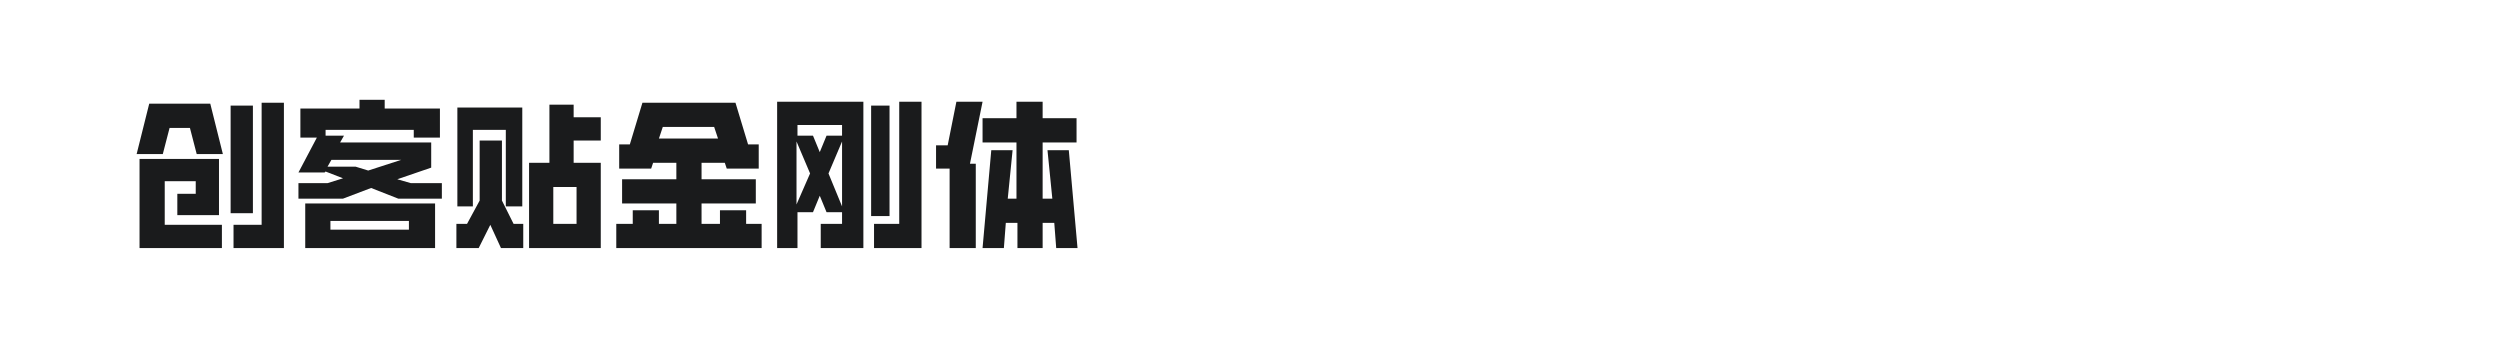
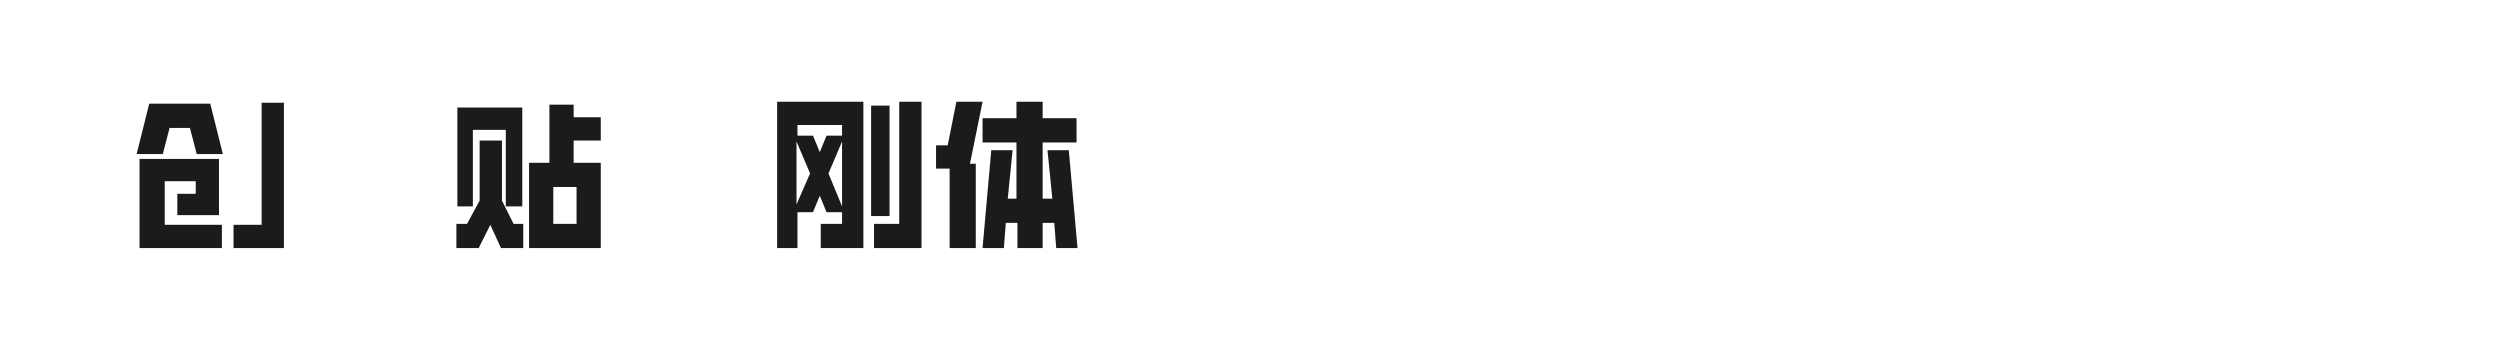
<svg xmlns="http://www.w3.org/2000/svg" version="1.1" id="图层_1" x="0px" y="0px" width="258px" height="36px" viewBox="0 0 258 36" style="enable-background:new 0 0 258 36;" xml:space="preserve">
  <style type="text/css">
	.st0{fill:#1A1B1C;}
</style>
  <g>
-     <path class="st0" d="M15.4,10.7h6.3l1.3,5.2l-2.7,0l-0.7-2.7h-2.1l-0.7,2.7h-2.7L15.4,10.7z M14.5,16.4h8.1v5.8h-4.3V20h1.9l0-1.3   H17l0,4.5l5.9,0v2.4h-8.5V16.4z M23.8,10.9h2.3V22h-2.3V10.9z M24.1,23.2H27V10.6h2.3v15h-5.2V23.2z" />
-     <path class="st0" d="M30.8,18.9h3l1.6-0.5l-1.8-0.7l-0.1,0.1h-2.7l1.9-3.6H31v-3h6.1v-0.9h2.6v0.9h5.7v3h-2.7v-0.8h-9.1V14h1.9   l-0.4,0.7h9.4v2.6L41,18.5l1.4,0.4h3.2v1.6h-4.5l-2.8-1.1l-2.9,1.1h-4.6V18.9z M31.5,21h13.4v4.6H31.5V21z M36.7,17.2l1.3,0.4   l3.4-1.1v0h-7.2l-0.4,0.7H36.7z M42.2,23.7v-0.9h-8.1v0.9H42.2z" />
+     <path class="st0" d="M15.4,10.7h6.3l1.3,5.2l-2.7,0l-0.7-2.7h-2.1l-0.7,2.7h-2.7L15.4,10.7z M14.5,16.4h8.1v5.8h-4.3V20h1.9l0-1.3   H17l0,4.5l5.9,0v2.4h-8.5V16.4z h2.3V22h-2.3V10.9z M24.1,23.2H27V10.6h2.3v15h-5.2V23.2z" />
    <path class="st0" d="M47.1,23.1h1.1l1.3-2.4v-6.2h2.3v6.2l1.2,2.4H54v2.5h-2.3l-1.1-2.4l-1.2,2.4h-2.3V23.1z M47.2,11.1h6.7v10.2   h-1.7v-7.9h-3.4v7.9h-1.6V11.1z M54.6,16.8h2.1v-6h2.5v1.3h2.8v2.4h-2.8v2.3H62v8.8h-7.4V16.8z M59.5,23.1v-3.8h-2.4v3.8H59.5z" />
-     <path class="st0" d="M63.6,23.1h1.7v-1.4h2.7v1.4h1.8V21h-5.6v-2.5h5.6v-1.7h-2.4l-0.2,0.6h-3.3v-2.5H65l1.3-4.3h9.6l1.3,4.3h1.1   v2.5H75l-0.2-0.6h-2.4v1.7H78V21h-5.6v2.1h1.9v-1.4H77v1.4h1.6v2.5h-15V23.1z M74.1,14.3l-0.4-1.2h-5.3l-0.4,1.2H74.1z" />
    <path class="st0" d="M84.6,23.1h2.3v-1.2h-1.6l-0.7-1.7l-0.7,1.7h-1.6v3.7h-2.1V10.5h8.9v15.1h-4.4V23.1z M83.9,14l0.7,1.7l0.7-1.7   h1.6v-1.1h-4.6V14H83.9z M83.6,17.9l-1.4-3.3v6.5L83.6,17.9z M86.9,21.3v-6.7l-1.4,3.3L86.9,21.3z M89.9,10.9h1.9v11.4h-1.9V10.9z    M90.2,23.1h2.6V10.5h2.3v15.1h-4.9V23.1z" />
    <path class="st0" d="M96.6,15h1.2l0.9-4.5h2.7l-1.3,6.4h0.6v8.7H98v-8.2h-1.4V15z M102.3,15.5h2.2l-0.5,5h0.9v-5.8h-3.5v-2.5h3.5   v-1.7h2.7v1.7h3.5v2.5h-3.5v5.8h1l-0.5-5h2.2l0.9,10.1h-2.2l-0.2-2.6h-1.2v2.6H105V23h-1.2l-0.2,2.6h-2.2L102.3,15.5z" />
  </g>
</svg>